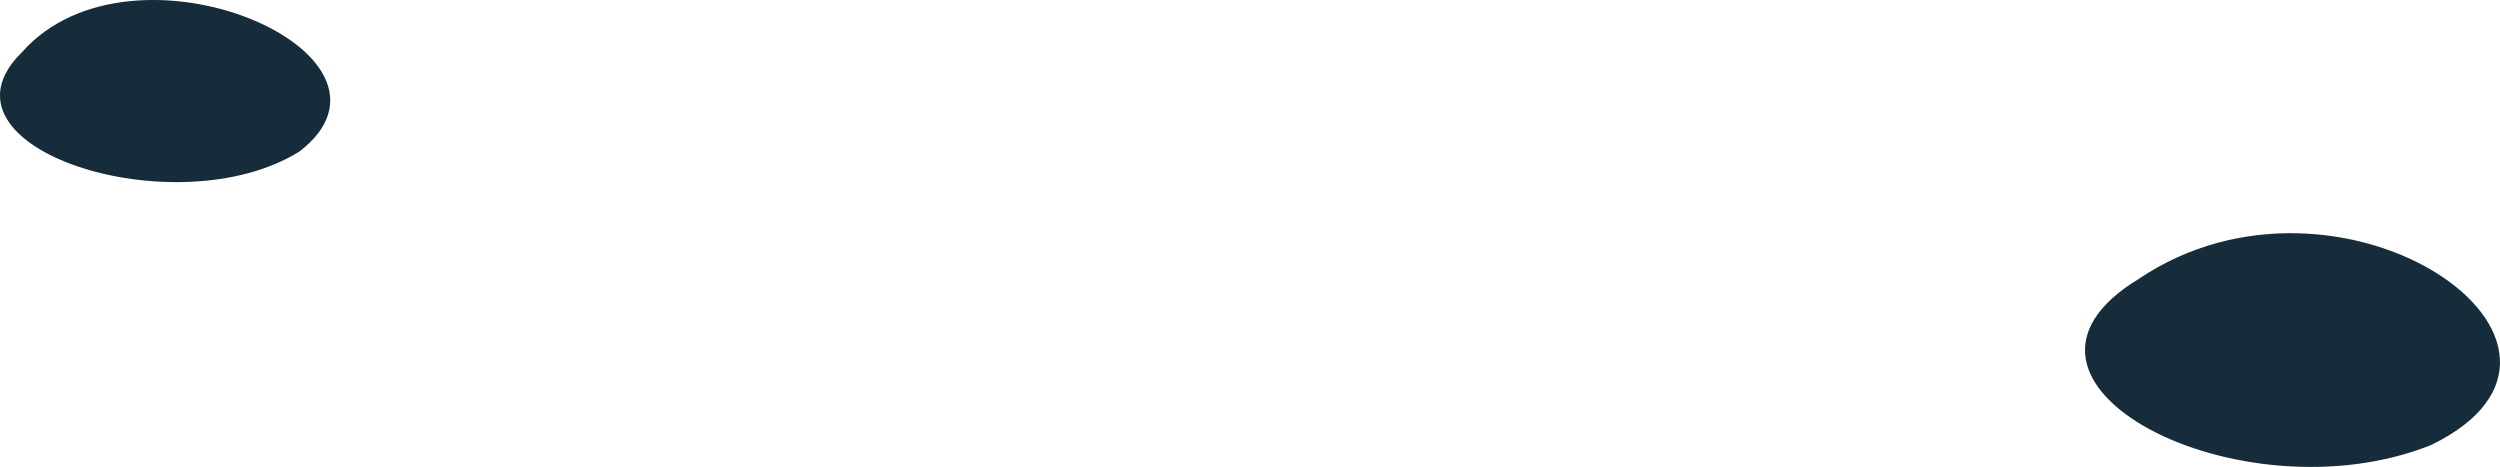
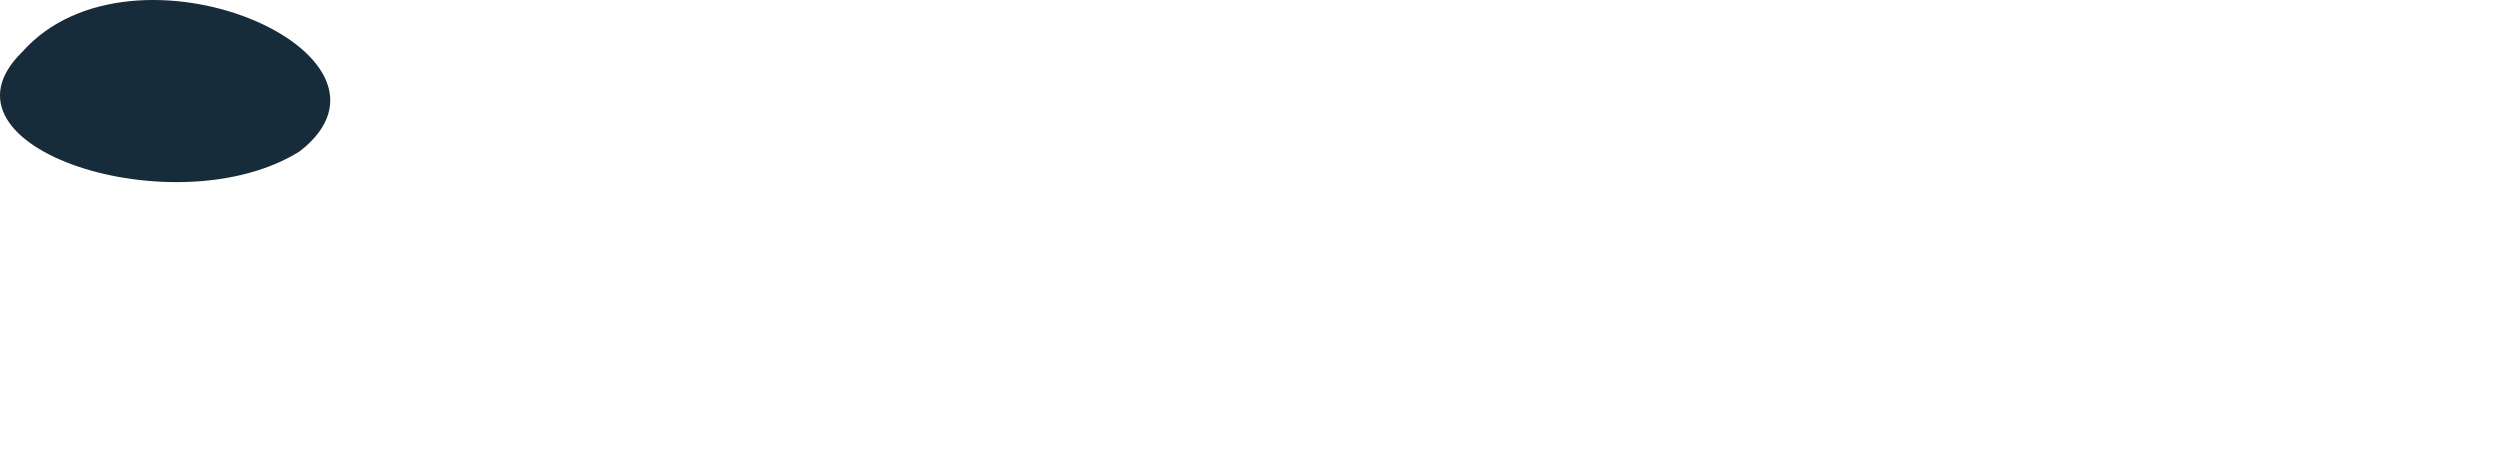
<svg xmlns="http://www.w3.org/2000/svg" fill="none" height="100%" overflow="visible" preserveAspectRatio="none" style="display: block;" viewBox="0 0 37.354 6.977" width="100%">
  <g id="Group" style="mix-blend-mode:screen">
-     <path d="M31.955 4.168C29.414 5.71 33.475 7.789 36.326 6.649C39.368 5.164 34.979 2.127 31.955 4.168Z" fill="#162C3B" id="Vector" />
    <path d="M0.331 0.777C-1.138 2.214 2.647 3.411 4.478 2.261C6.345 0.815 1.99 -1.092 0.331 0.777Z" fill="#162C3B" id="Vector_2" />
  </g>
</svg>